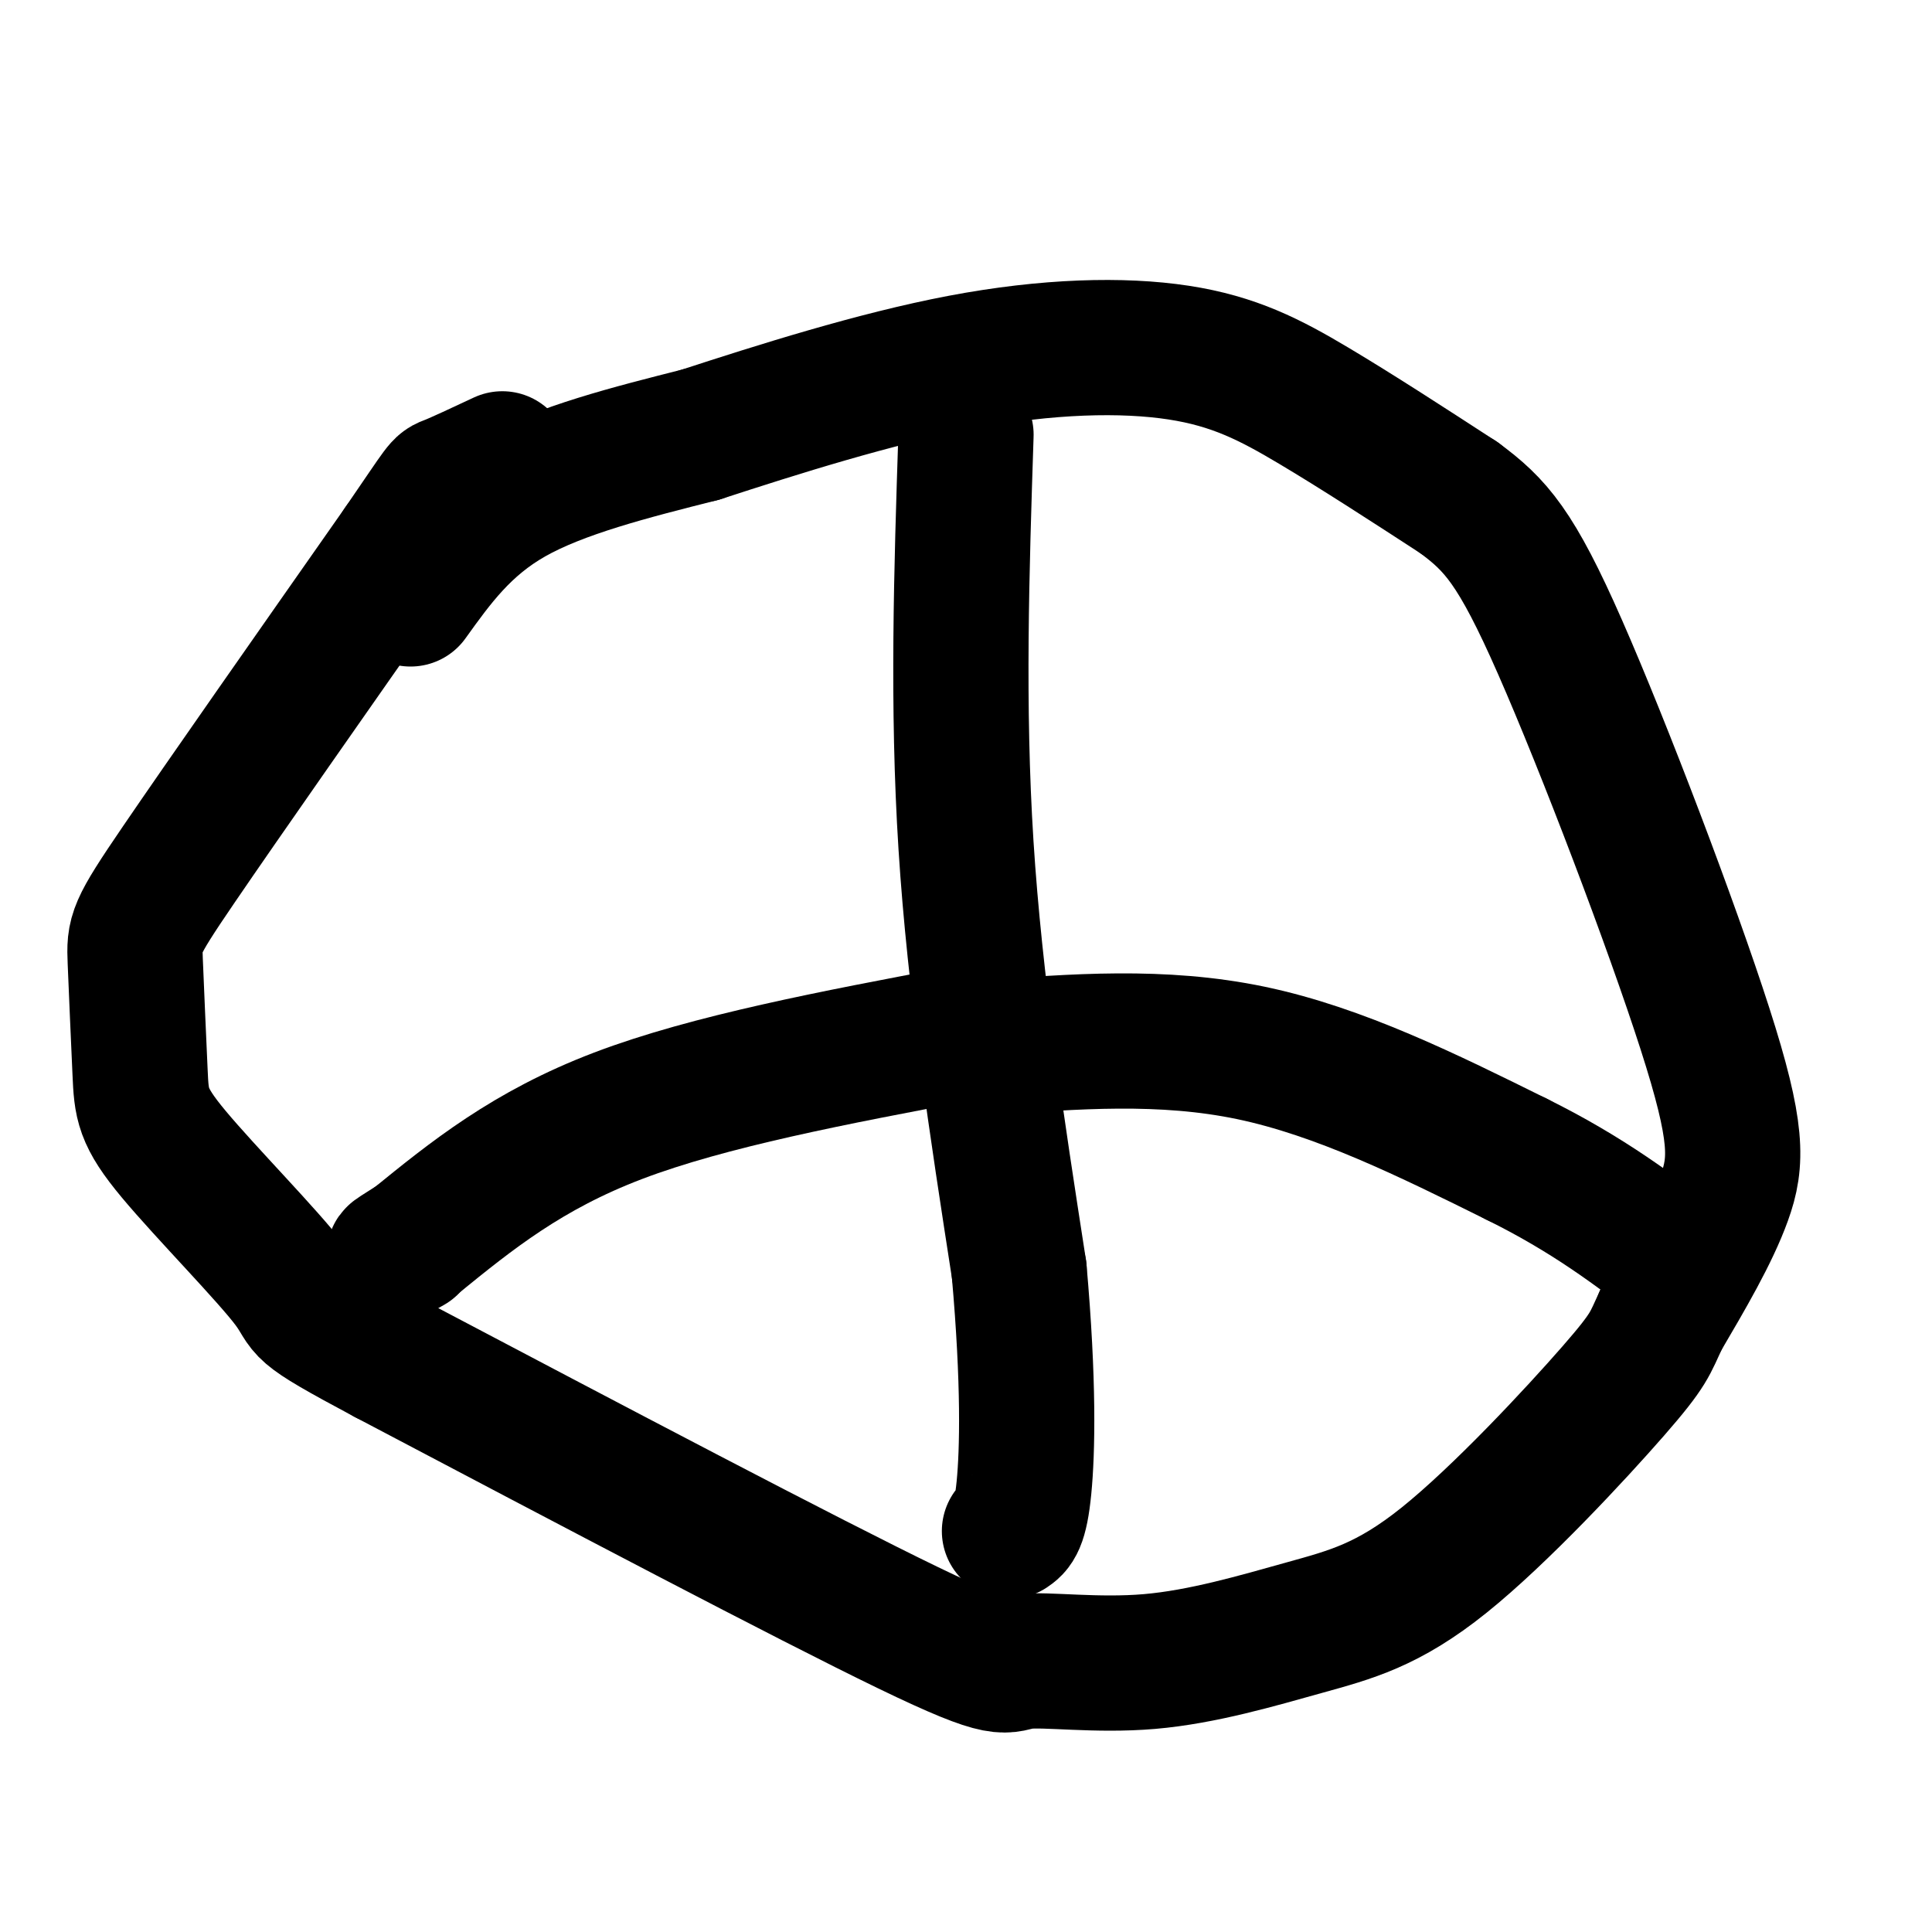
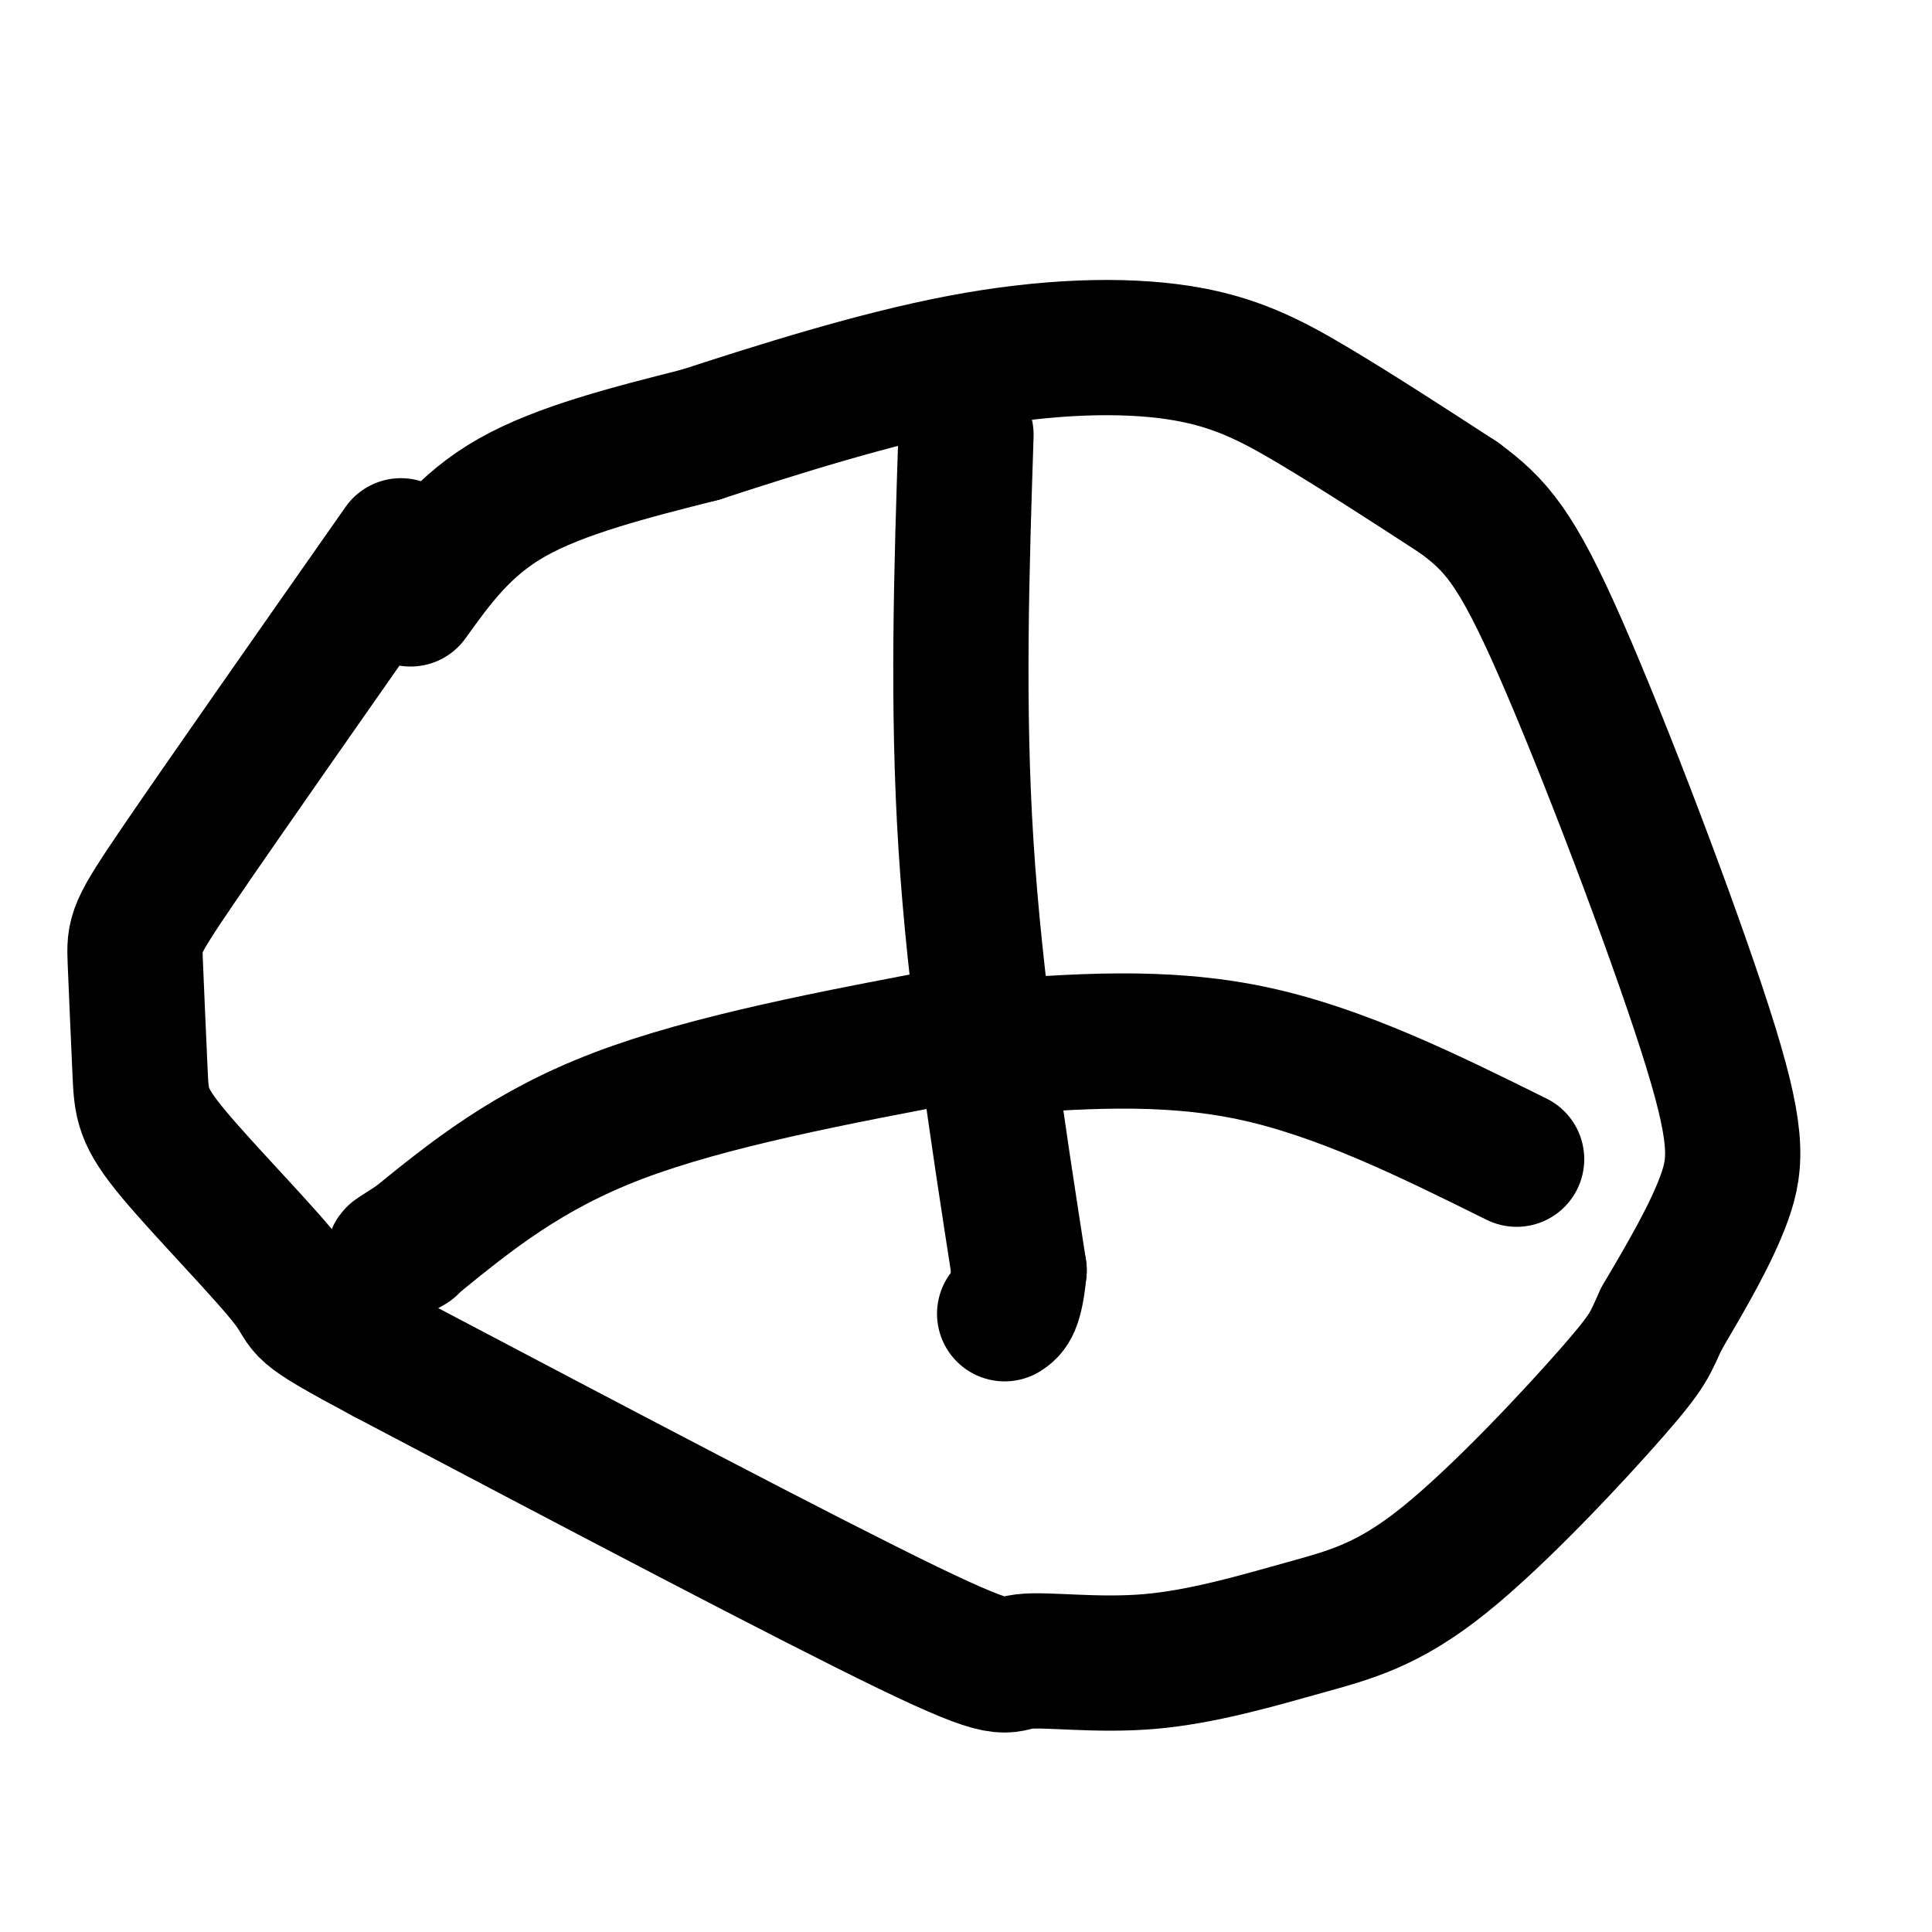
<svg xmlns="http://www.w3.org/2000/svg" viewBox="0 0 400 400" version="1.1">
  <g fill="none" stroke="#000000" stroke-width="28" stroke-linecap="round" stroke-linejoin="round">
    <path d="M85,124c5.500,-7.667 11.000,-15.333 21,-21c10.000,-5.667 24.500,-9.333 39,-13" />
    <path d="M145,90c15.887,-5.172 36.104,-11.603 54,-15c17.896,-3.397 33.472,-3.761 45,-2c11.528,1.761 19.008,5.646 28,11c8.992,5.354 19.496,12.177 30,19" />
    <path d="M302,103c7.684,5.651 11.895,10.278 21,31c9.105,20.722 23.105,57.541 30,79c6.895,21.459 6.684,27.560 4,35c-2.684,7.440 -7.842,16.220 -13,25" />
    <path d="M344,273c-2.514,5.337 -2.298,6.178 -10,15c-7.702,8.822 -23.322,25.623 -35,35c-11.678,9.377 -19.414,11.330 -29,14c-9.586,2.670 -21.023,6.056 -32,7c-10.977,0.944 -21.494,-0.553 -26,0c-4.506,0.553 -3.002,3.158 -24,-7c-20.998,-10.158 -64.499,-33.079 -108,-56" />
    <path d="M80,281c-19.891,-10.606 -15.618,-9.122 -20,-15c-4.382,-5.878 -17.420,-19.119 -24,-27c-6.580,-7.881 -6.702,-10.401 -7,-17c-0.298,-6.599 -0.773,-17.277 -1,-23c-0.227,-5.723 -0.208,-6.492 9,-20c9.208,-13.508 27.604,-39.754 46,-66" />
-     <path d="M83,113c8.889,-12.933 8.111,-12.267 10,-13c1.889,-0.733 6.444,-2.867 11,-5" />
    <path d="M200,90c-0.917,28.083 -1.833,56.167 0,85c1.833,28.833 6.417,58.417 11,88" />
-     <path d="M211,263c2.067,23.289 1.733,37.511 1,45c-0.733,7.489 -1.867,8.244 -3,9" />
+     <path d="M211,263c-0.733,7.489 -1.867,8.244 -3,9" />
    <path d="M199,214c-26.083,4.917 -52.167,9.833 -71,17c-18.833,7.167 -30.417,16.583 -42,26" />
    <path d="M86,257c-7.167,4.500 -4.083,2.750 -1,1" />
    <path d="M204,217c18.333,-1.417 36.667,-2.833 55,1c18.333,3.833 36.667,12.917 55,22" />
-     <path d="M314,240c14.833,7.333 24.417,14.667 34,22" />
  </g>
</svg>